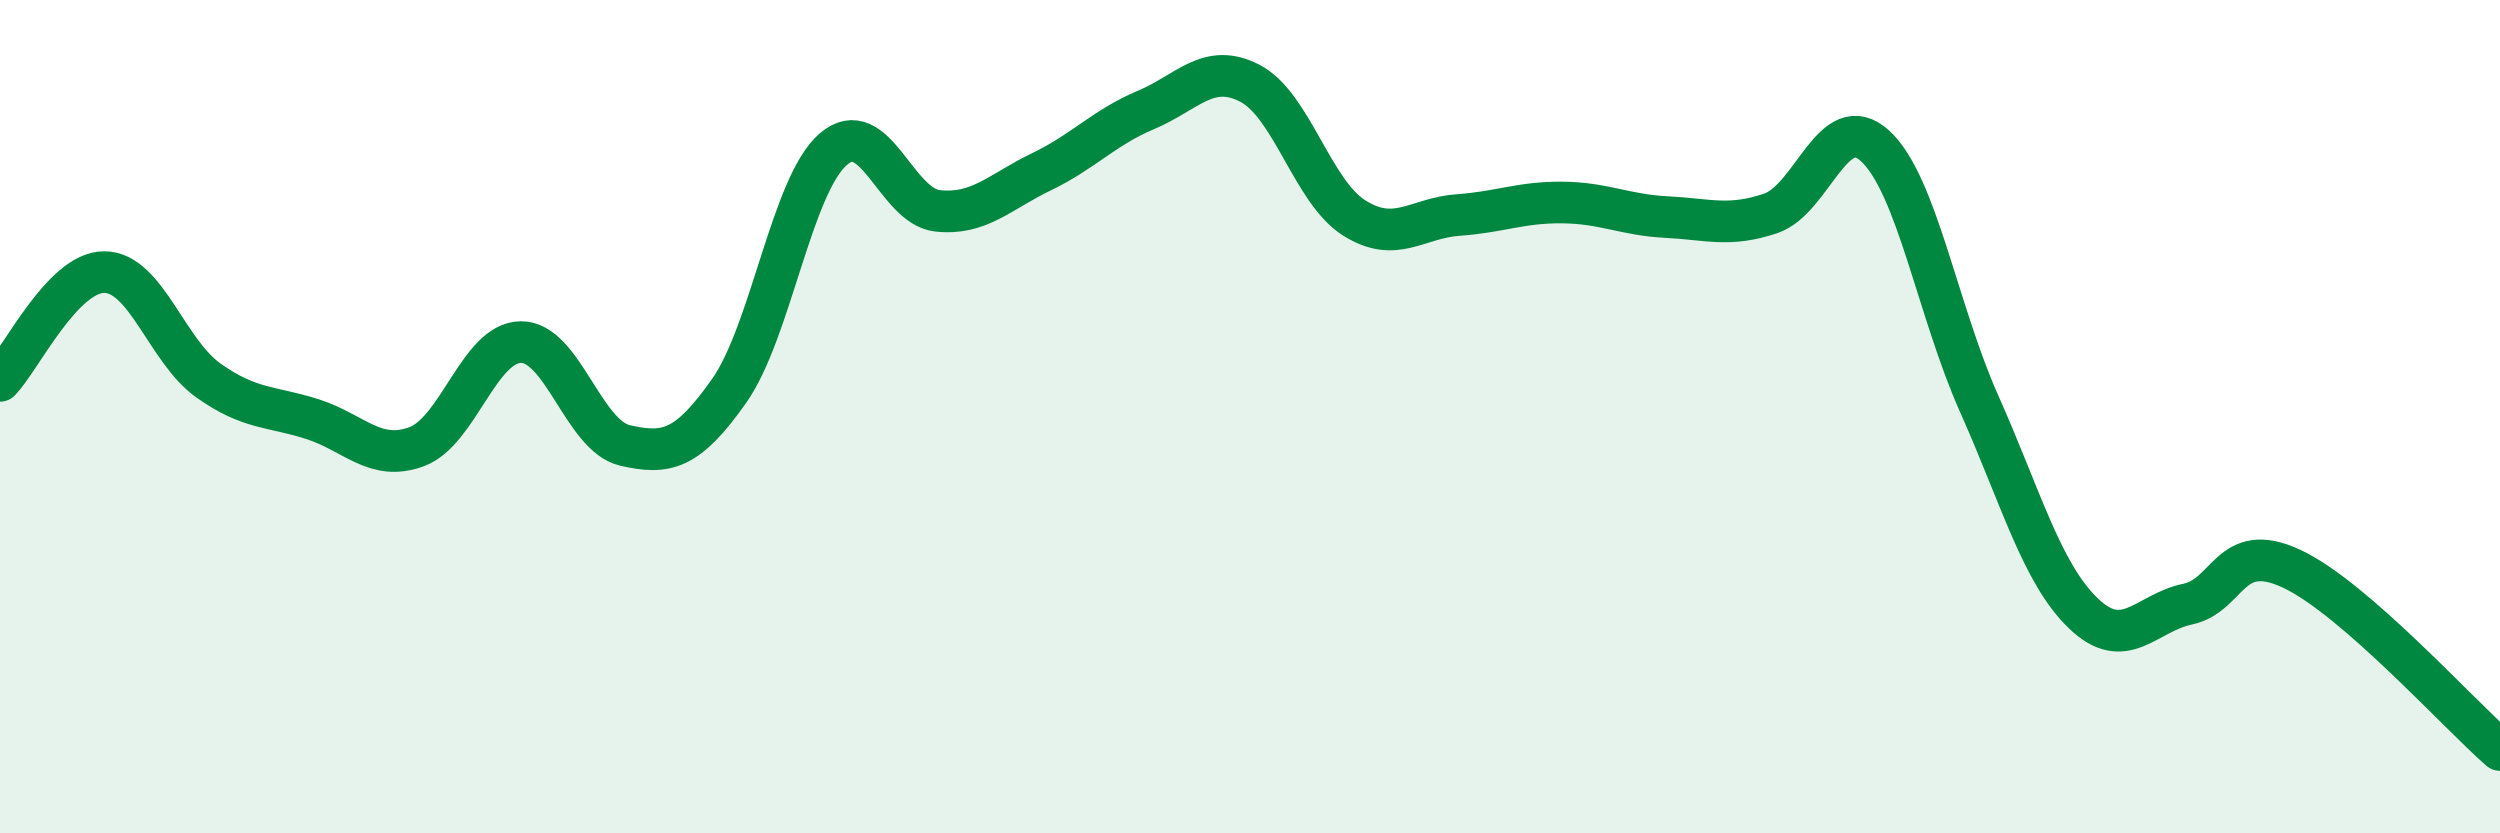
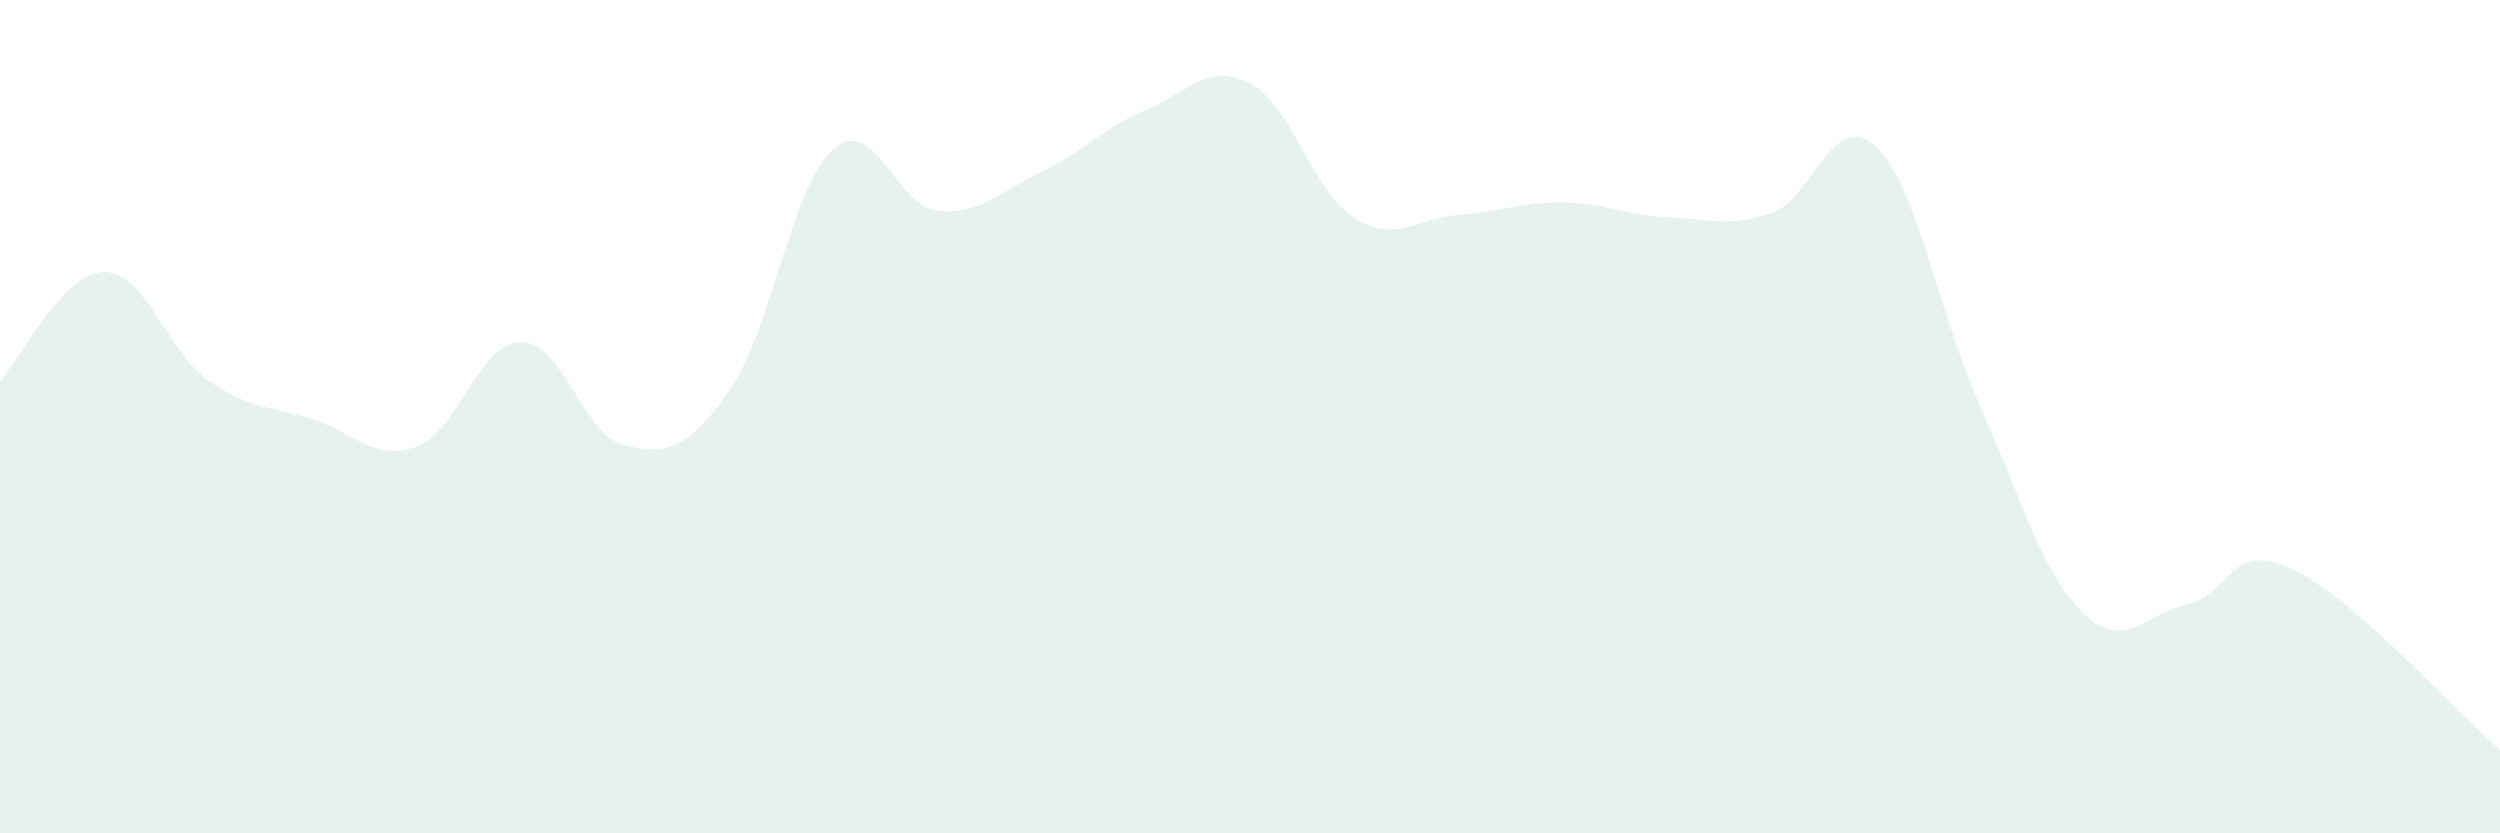
<svg xmlns="http://www.w3.org/2000/svg" width="60" height="20" viewBox="0 0 60 20">
  <path d="M 0,9.14 C 0.5,8.62 1.5,6.53 2.5,6.53 C 3.5,6.53 4,8.42 5,9.13 C 6,9.84 6.5,9.74 7.5,10.06 C 8.5,10.38 9,11.09 10,10.72 C 11,10.35 11.5,8.22 12.5,8.21 C 13.5,8.2 14,10.46 15,10.69 C 16,10.92 16.5,10.8 17.5,9.38 C 18.5,7.96 19,4.44 20,3.58 C 21,2.72 21.5,4.95 22.5,5.06 C 23.5,5.17 24,4.6 25,4.12 C 26,3.64 26.5,3.06 27.5,2.64 C 28.5,2.22 29,1.48 30,2 C 31,2.52 31.5,4.6 32.5,5.23 C 33.5,5.86 34,5.23 35,5.16 C 36,5.09 36.5,4.85 37.5,4.86 C 38.5,4.87 39,5.16 40,5.21 C 41,5.26 41.5,5.46 42.5,5.12 C 43.5,4.78 44,2.59 45,3.5 C 46,4.41 46.5,7.45 47.5,9.69 C 48.5,11.93 49,13.76 50,14.72 C 51,15.68 51.5,14.71 52.5,14.5 C 53.5,14.29 53.5,12.95 55,13.65 C 56.5,14.35 59,17.13 60,18L60 20L0 20Z" fill="#008740" opacity="0.1" stroke-linecap="round" stroke-linejoin="round" />
-   <path d="M 0,9.14 C 0.5,8.62 1.5,6.53 2.5,6.53 C 3.5,6.53 4,8.42 5,9.13 C 6,9.84 6.5,9.74 7.5,10.06 C 8.5,10.38 9,11.09 10,10.72 C 11,10.35 11.5,8.22 12.5,8.21 C 13.5,8.2 14,10.46 15,10.69 C 16,10.92 16.5,10.8 17.5,9.38 C 18.5,7.96 19,4.44 20,3.58 C 21,2.72 21.5,4.95 22.5,5.06 C 23.5,5.17 24,4.6 25,4.12 C 26,3.64 26.5,3.06 27.5,2.64 C 28.5,2.22 29,1.48 30,2 C 31,2.52 31.5,4.6 32.5,5.23 C 33.5,5.86 34,5.23 35,5.16 C 36,5.09 36.5,4.85 37.5,4.86 C 38.5,4.87 39,5.16 40,5.21 C 41,5.26 41.5,5.46 42.5,5.12 C 43.5,4.78 44,2.59 45,3.5 C 46,4.41 46.5,7.45 47.5,9.69 C 48.5,11.93 49,13.76 50,14.72 C 51,15.68 51.5,14.71 52.5,14.5 C 53.5,14.29 53.5,12.95 55,13.65 C 56.5,14.35 59,17.13 60,18" stroke="#008740" stroke-width="1" fill="none" stroke-linecap="round" stroke-linejoin="round" />
</svg>